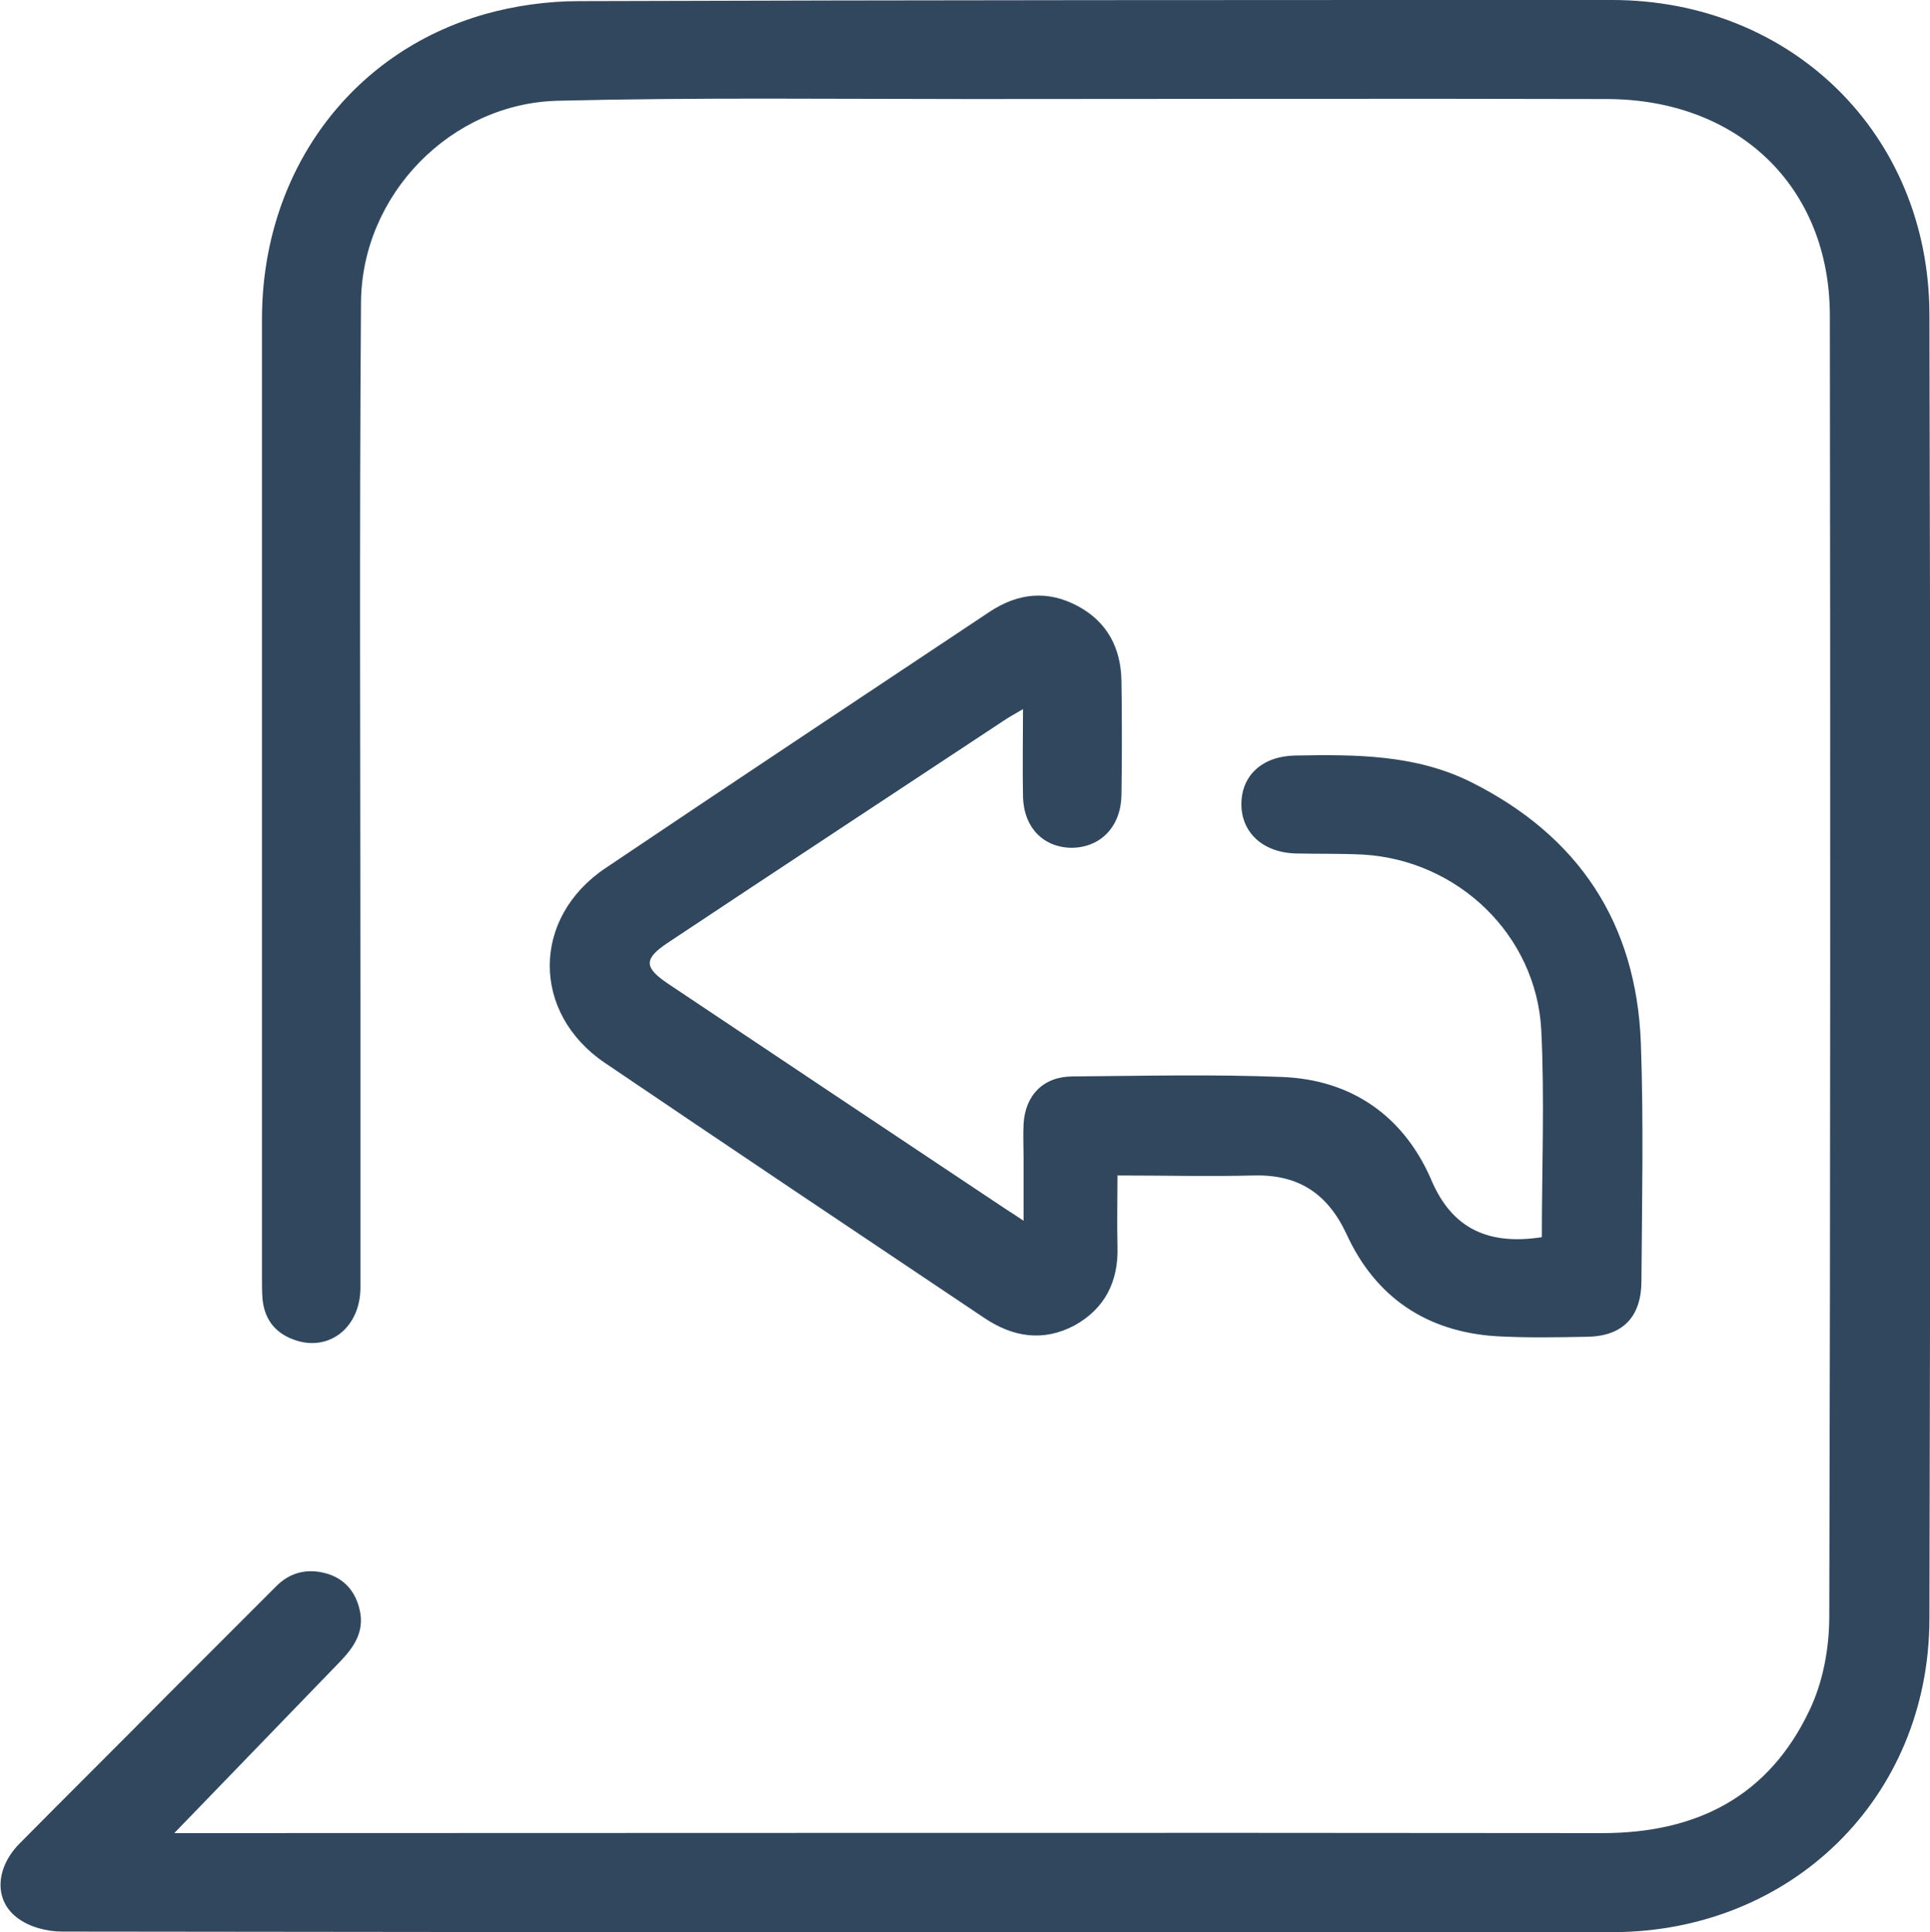
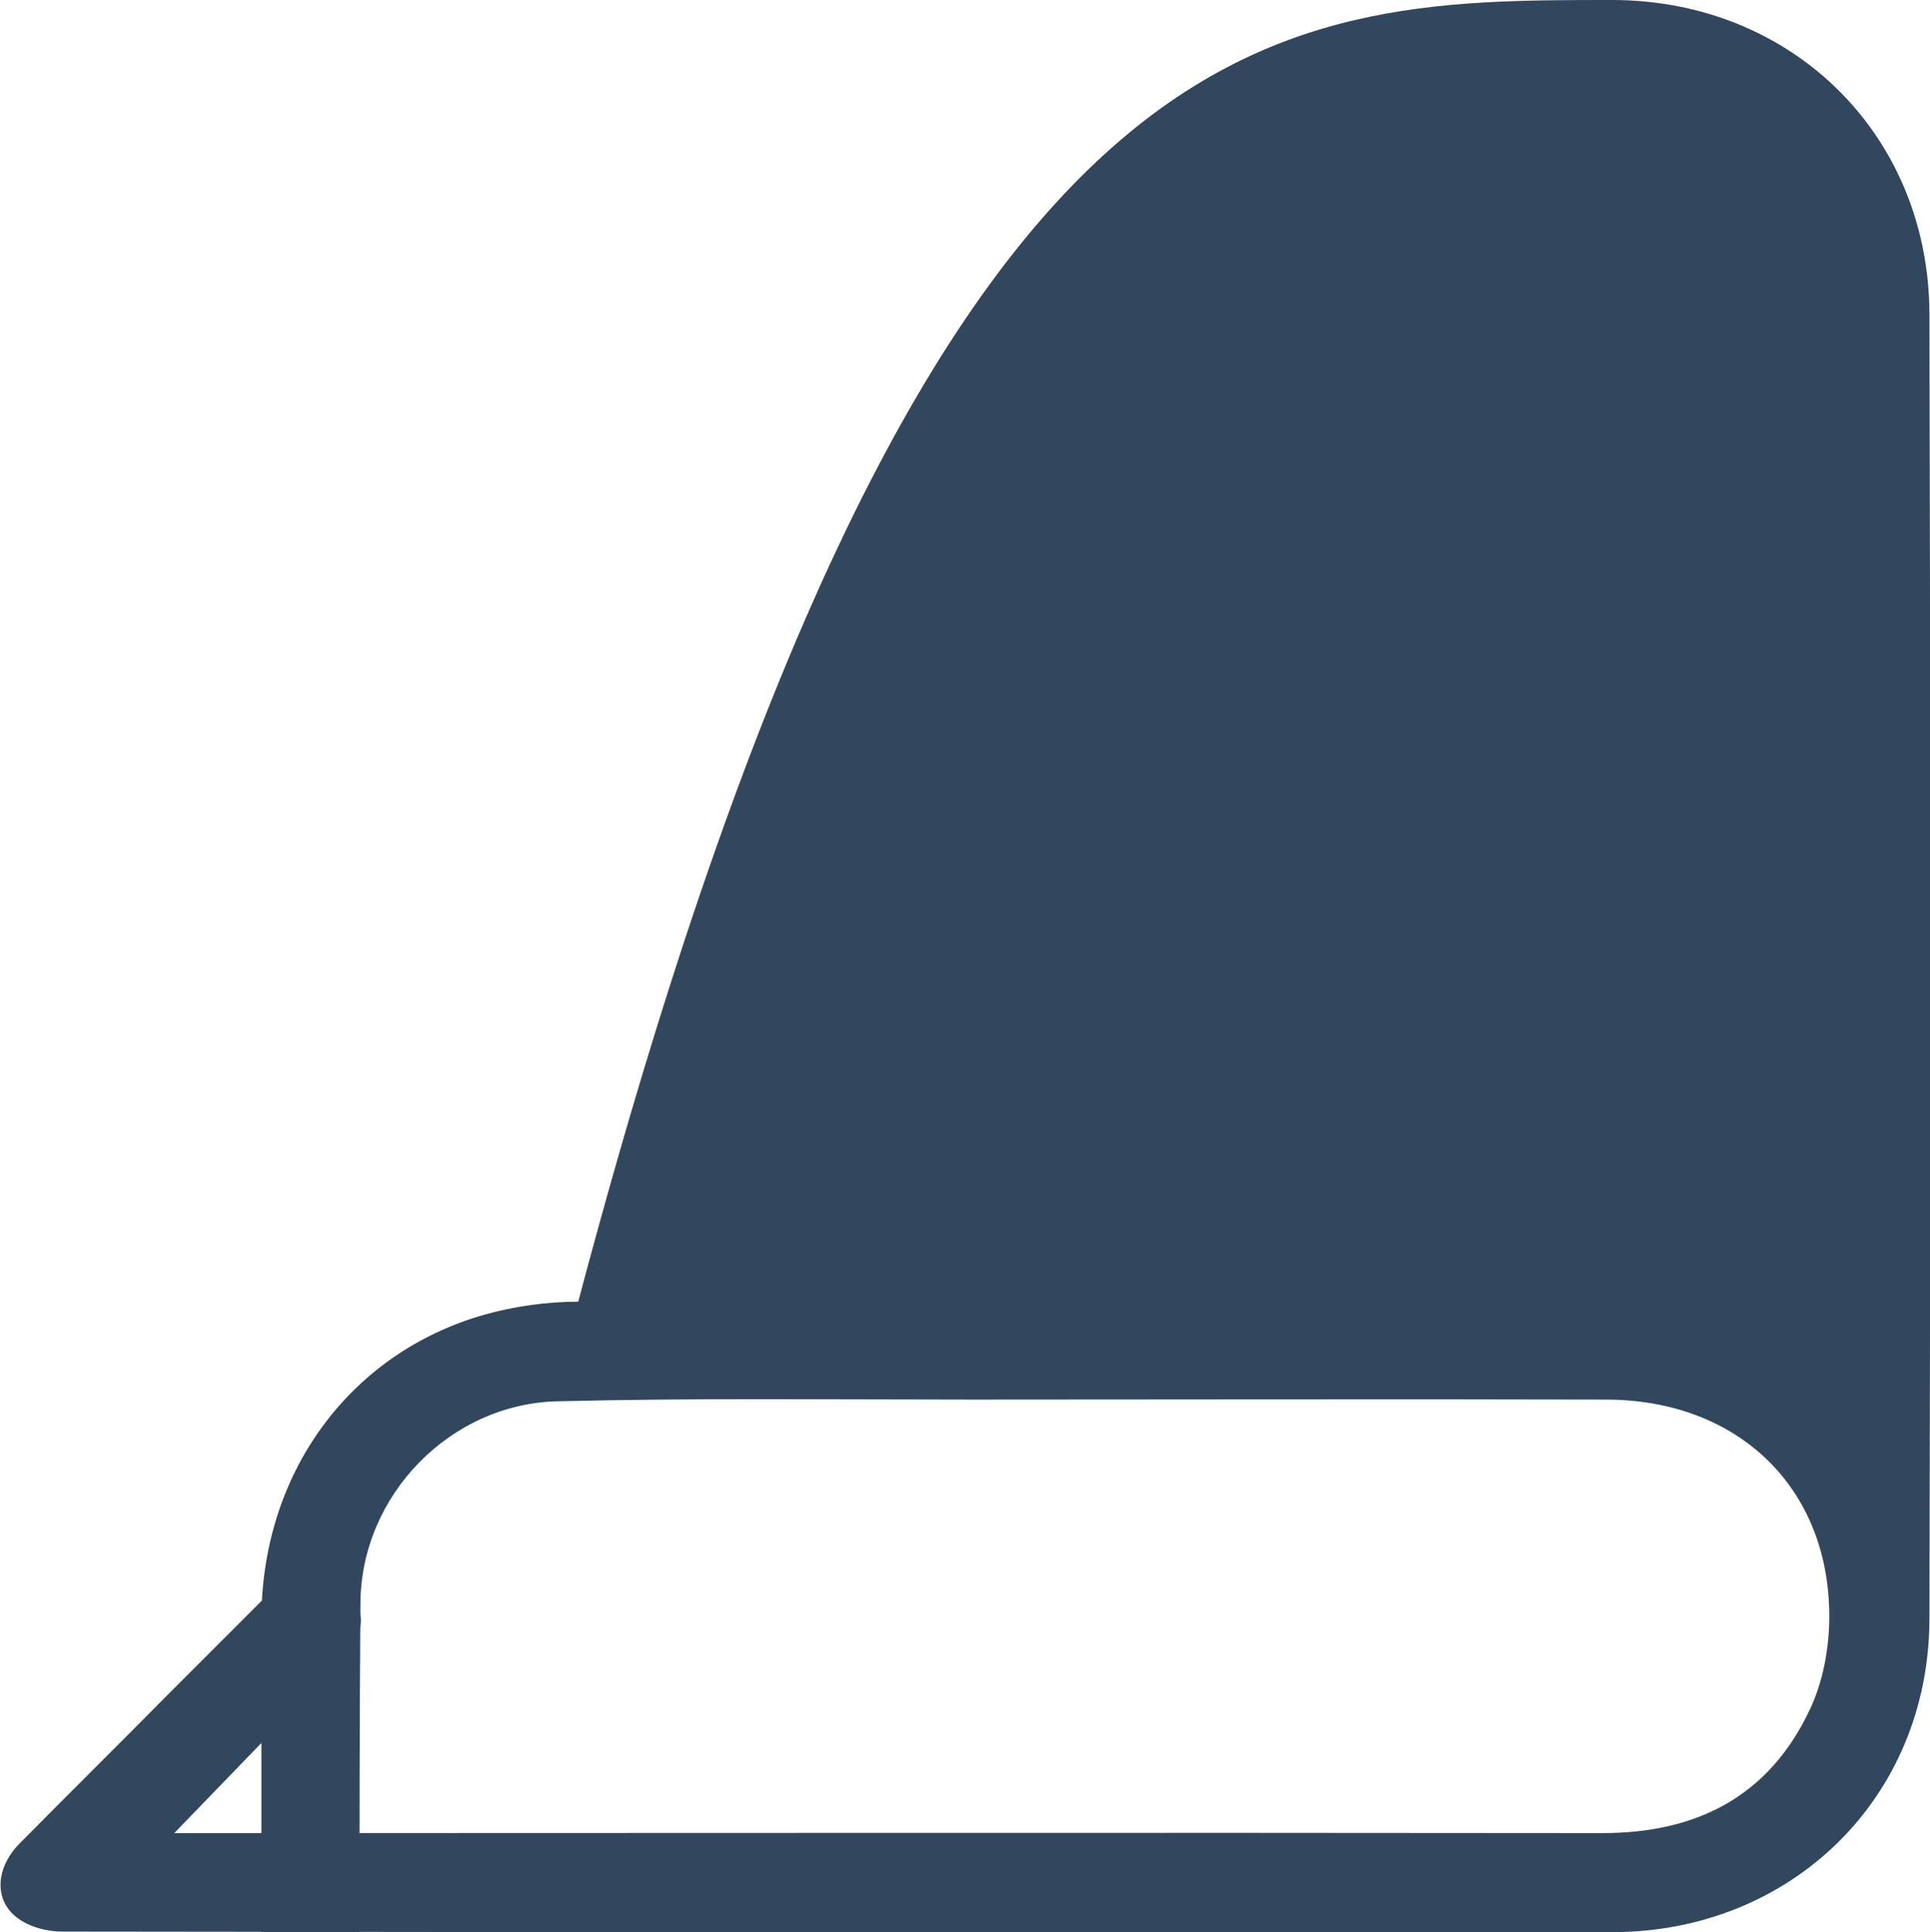
<svg xmlns="http://www.w3.org/2000/svg" version="1.1" id="Layer_1" x="0px" y="0px" viewBox="0 0 341.1 341.4" style="enable-background:new 0 0 341.1 341.4;" xml:space="preserve">
  <style type="text/css">
	.st0{fill:#30475E;}
</style>
  <g>
-     <path class="st0" d="M30.8,323.9c0.7,0,1.9,0,3.1,0c83.1,0,166.2-0.1,249.3,0c16.7,0,29.4-6.5,36.6-21.7c2.4-5,3.5-11,3.5-16.6   c0.2-76.6,0.2-153.2,0.1-229.8c0-22.8-16.2-38.3-39.5-38.3c-37.4-0.1-74.7,0-112.1,0c-24.4,0-48.7-0.3-73.1,0.3   c-19,0.4-34.8,16.6-34.9,35.7c-0.3,41-0.1,82-0.1,123c0,17,0,34,0,51c0,6.9-5.3,11.2-11.2,9.4c-3.6-1.1-5.7-3.5-6.1-7.3   c-0.1-1.2-0.1-2.5-0.1-3.7c0-56.5,0-113,0-169.5c0-25.8,15.5-47.1,39.4-53.9c5.3-1.5,11.1-2.3,16.6-2.3C163.2,0,224,0,284.9,0   c31.7,0,56,23.7,56.1,55.5c0.2,76.9,0.2,153.7,0,230.6c-0.1,31.6-24.4,55.2-55.9,55.3c-91.4,0.1-182.7,0-274.1-0.1   c-2.7,0-5.8-0.8-7.9-2.4c-4.2-3.1-3.9-8.8,0.3-13.1c8.7-8.8,17.5-17.5,26.2-26.3c6.4-6.4,12.7-12.7,19.1-19.1   c2.5-2.6,5.6-3.3,8.9-2.4c3.3,0.9,5.3,3.3,6,6.6c0.8,3.7-1,6.4-3.5,9C50.3,303.7,40.6,313.8,30.8,323.9z" />
-     <path class="st0" d="M272.5,218.6c0-12.3,0.5-24.5-0.1-36.6c-0.9-16.8-14.7-30-31.5-31c-4-0.2-8-0.1-12-0.2   c-5.8-0.2-9.6-3.8-9.5-8.9c0.1-5,3.8-8.3,9.5-8.4c10.6-0.2,21.3-0.2,31.1,4.7c19,9.5,29.2,24.9,30,46.1c0.5,14,0.2,28,0.1,42   c0,6.4-3.3,9.8-9.6,9.9c-5.4,0.1-10.8,0.2-16.1-0.1c-12.3-0.8-21.3-6.9-26.4-18c-3.4-7.3-8.6-10.6-16.4-10.4   c-7.9,0.2-15.7,0-24.1,0c0,4.3-0.1,8.4,0,12.5c0.2,6.2-2.2,11-7.6,14c-5.5,2.9-10.8,2.1-15.9-1.3c-22.4-15-44.8-30-67.1-45.1   c-13-8.8-13-25.6,0.1-34.4c22.6-15.2,45.2-30.2,67.9-45.3c5-3.3,10.2-3.9,15.6-1c5.2,2.8,7.6,7.4,7.7,13.2c0.1,6.7,0.1,13.5,0,20.2   c-0.1,5.5-3.6,9.2-8.7,9.3c-5.1,0-8.6-3.6-8.7-9.1c-0.1-4.9,0-9.9,0-15.4c-1.5,0.9-2.5,1.4-3.5,2.1c-19.8,13.1-39.6,26.1-59.3,39.2   c-4.2,2.8-4.2,4.3-0.1,7.1c19.9,13.3,39.8,26.6,59.8,39.9c0.8,0.5,1.7,1.1,3.2,2.1c0-4.1,0-7.6,0-11.1c0-2-0.1-4,0-6   c0.3-5.1,3.5-8.4,8.7-8.4c12.4-0.1,24.8-0.4,37.1,0.1c12.1,0.5,21.2,6.8,26.1,17.8C256.2,216.4,262.2,220.2,272.5,218.6z" />
+     <path class="st0" d="M30.8,323.9c0.7,0,1.9,0,3.1,0c83.1,0,166.2-0.1,249.3,0c16.7,0,29.4-6.5,36.6-21.7c2.4-5,3.5-11,3.5-16.6   c0-22.8-16.2-38.3-39.5-38.3c-37.4-0.1-74.7,0-112.1,0c-24.4,0-48.7-0.3-73.1,0.3   c-19,0.4-34.8,16.6-34.9,35.7c-0.3,41-0.1,82-0.1,123c0,17,0,34,0,51c0,6.9-5.3,11.2-11.2,9.4c-3.6-1.1-5.7-3.5-6.1-7.3   c-0.1-1.2-0.1-2.5-0.1-3.7c0-56.5,0-113,0-169.5c0-25.8,15.5-47.1,39.4-53.9c5.3-1.5,11.1-2.3,16.6-2.3C163.2,0,224,0,284.9,0   c31.7,0,56,23.7,56.1,55.5c0.2,76.9,0.2,153.7,0,230.6c-0.1,31.6-24.4,55.2-55.9,55.3c-91.4,0.1-182.7,0-274.1-0.1   c-2.7,0-5.8-0.8-7.9-2.4c-4.2-3.1-3.9-8.8,0.3-13.1c8.7-8.8,17.5-17.5,26.2-26.3c6.4-6.4,12.7-12.7,19.1-19.1   c2.5-2.6,5.6-3.3,8.9-2.4c3.3,0.9,5.3,3.3,6,6.6c0.8,3.7-1,6.4-3.5,9C50.3,303.7,40.6,313.8,30.8,323.9z" />
  </g>
</svg>